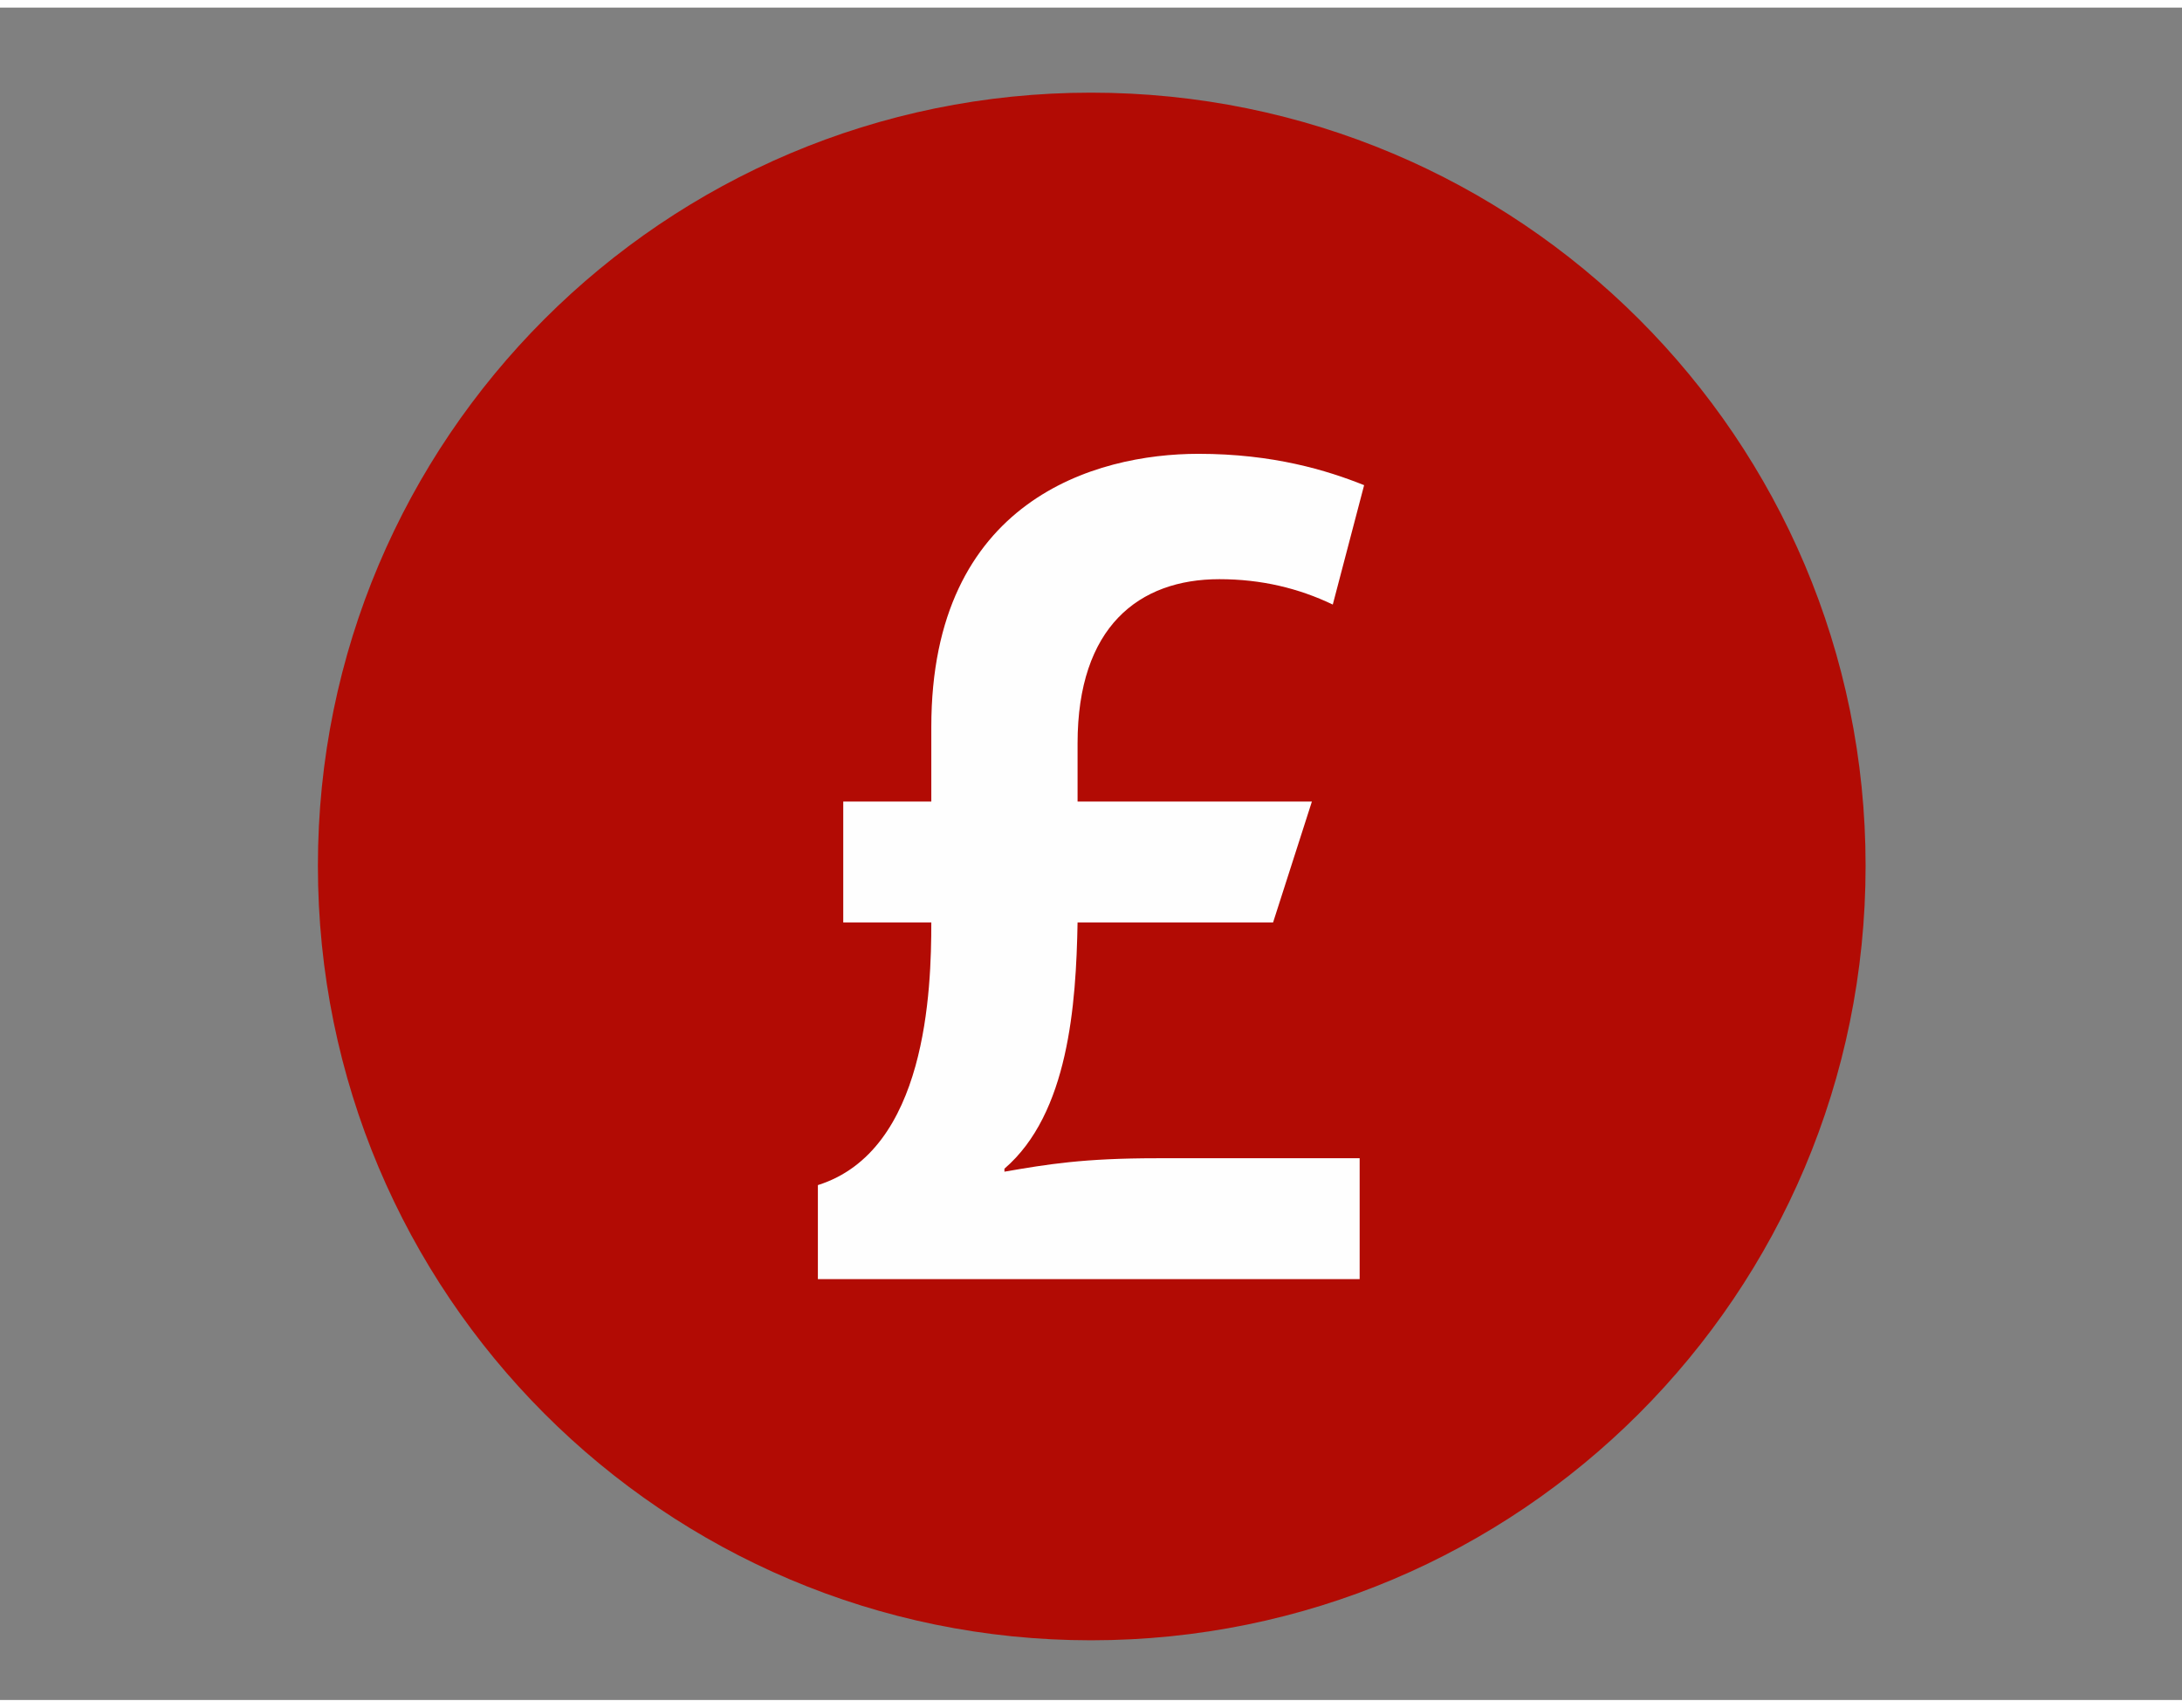
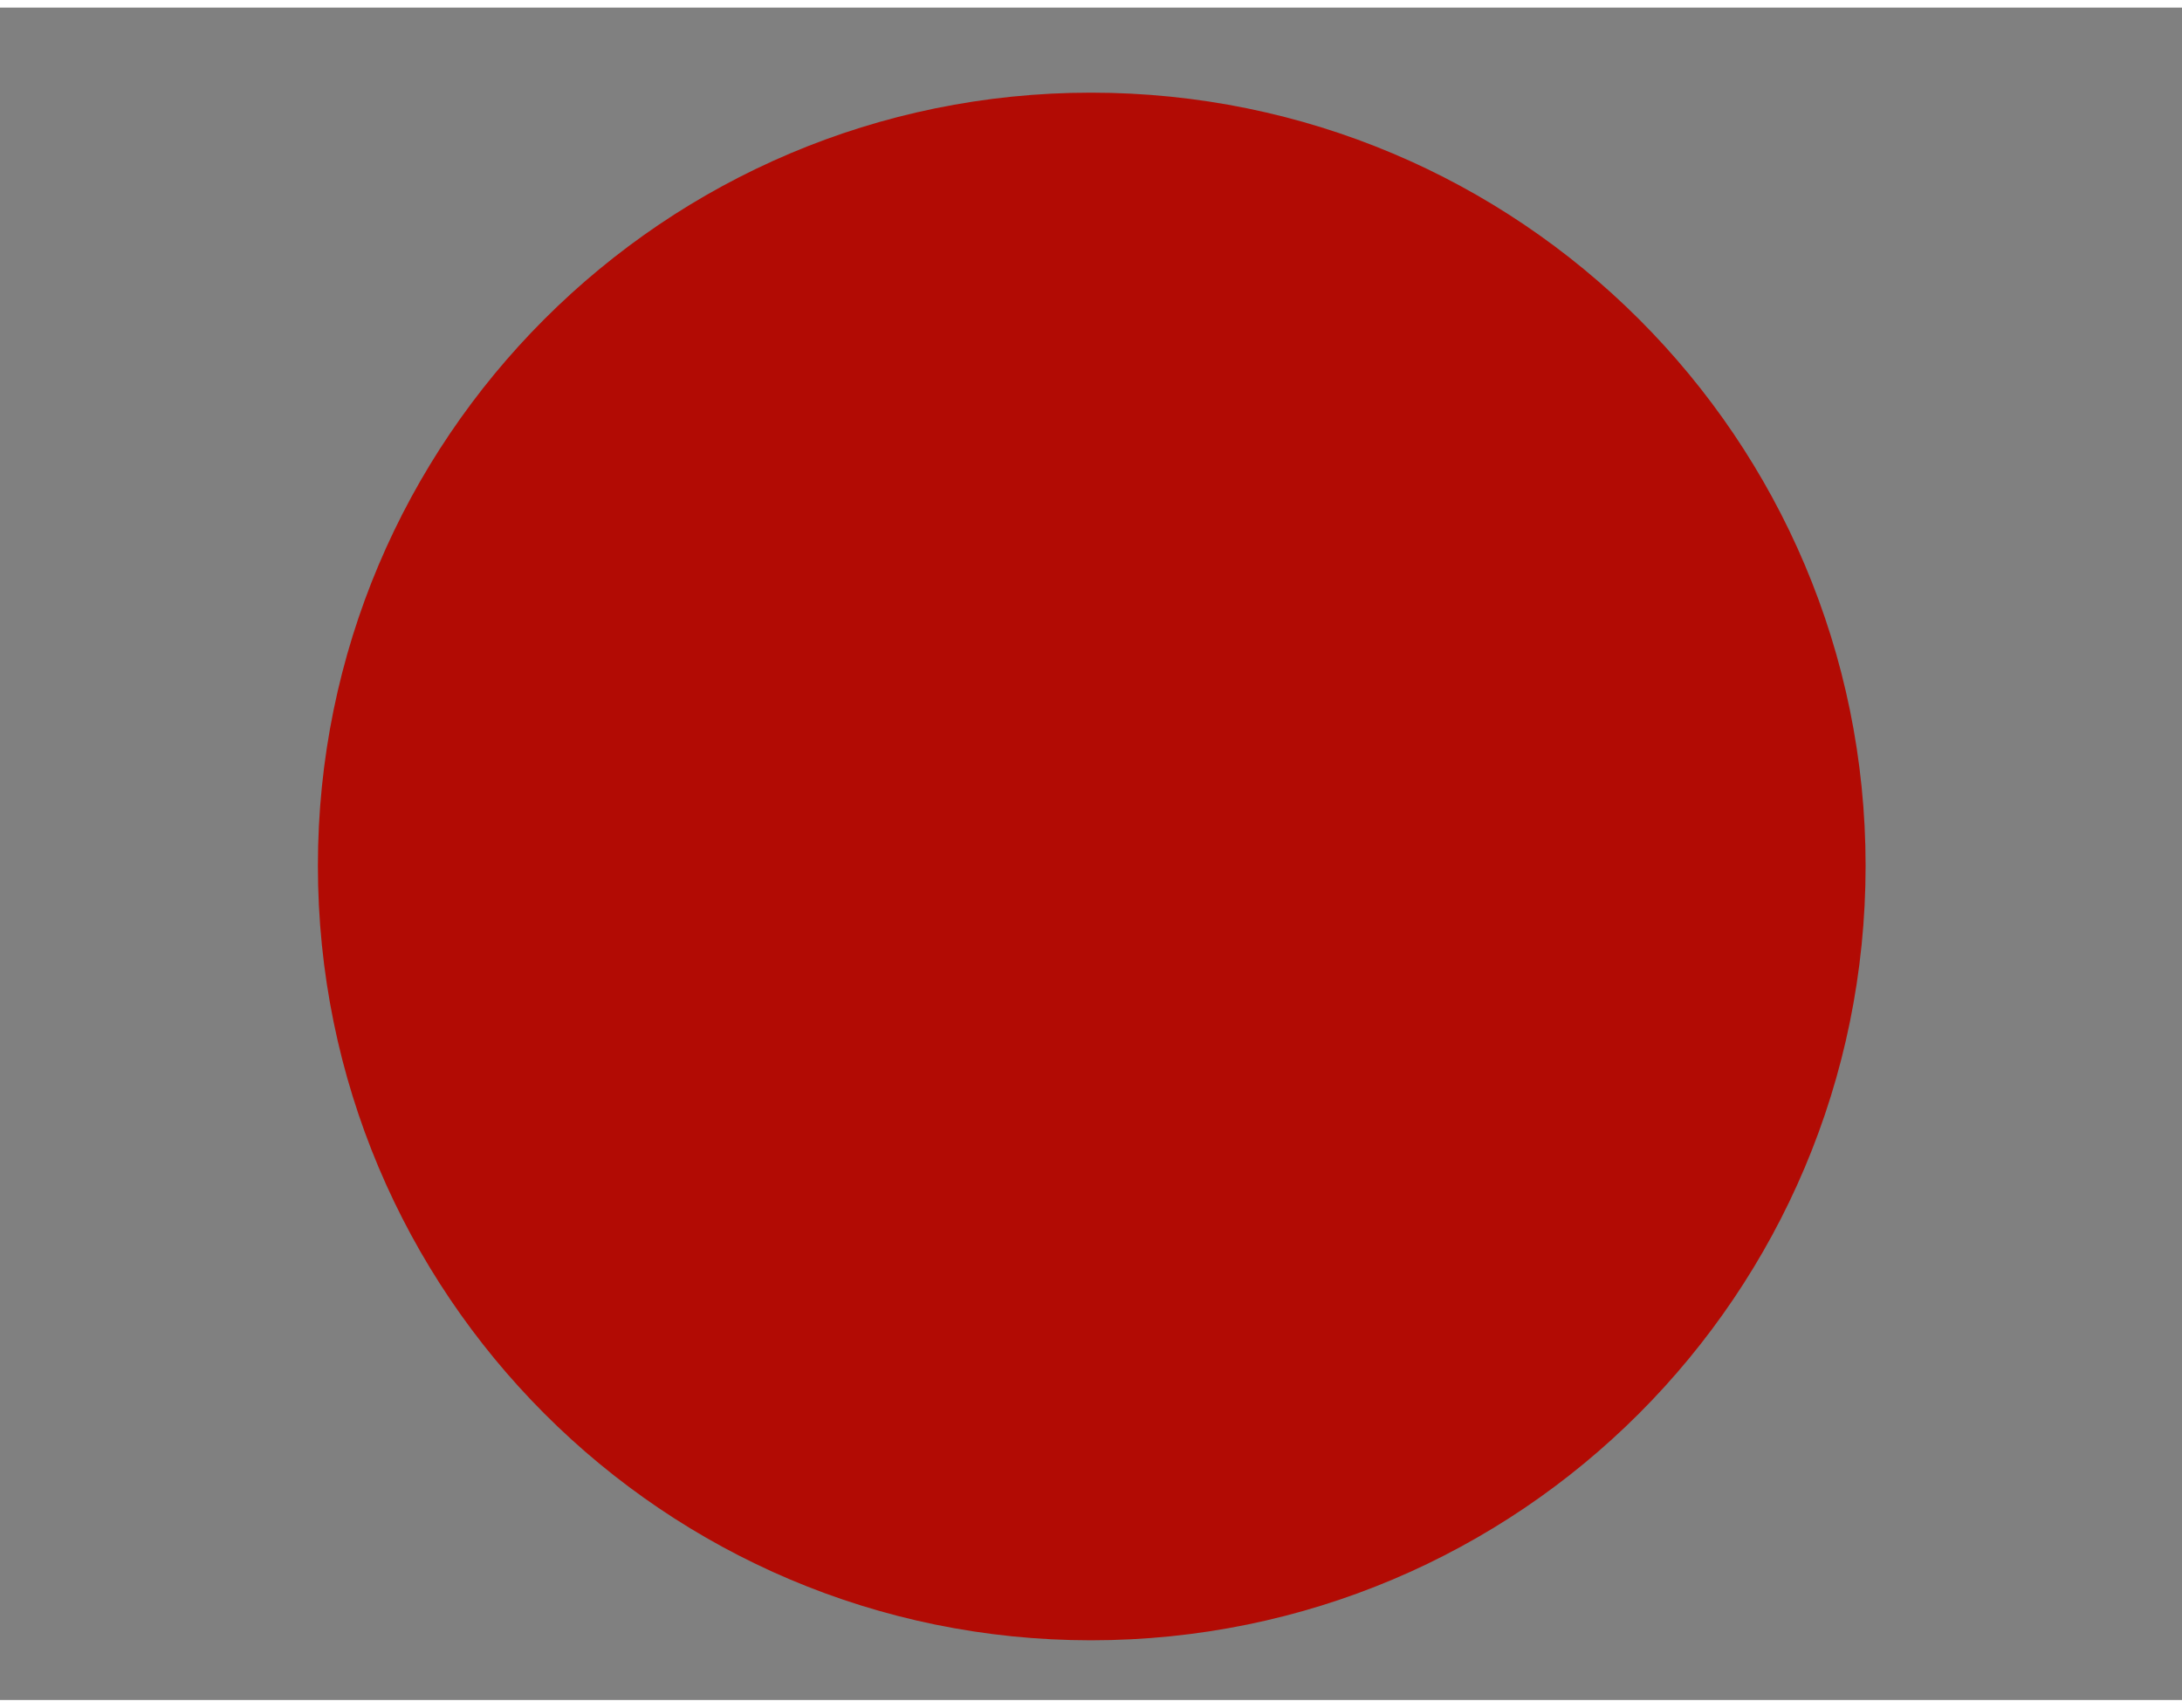
<svg xmlns="http://www.w3.org/2000/svg" xml:space="preserve" width="46px" height="36px" version="1.1" style="shape-rendering:geometricPrecision; text-rendering:geometricPrecision; image-rendering:optimizeQuality; fill-rule:evenodd; clip-rule:evenodd" viewBox="0 0 14.62 11.34">
  <rect x="0" y="0" width="14.62" height="11.34" fill="#808080" stroke="none" />
  <defs>
    <style type="text/css">
   
    .fil2 {fill:none}
    .fil0 {fill:#B20B04}
    .fil1 {fill:#FEFEFE;fill-rule:nonzero}
   
  </style>
  </defs>
  <g id="Layer_x0020_1">
    <path class="fil0" d="M7.31 0.57c2.87,0 5.19,2.32 5.19,5.18 0,2.87 -2.32,5.19 -5.19,5.19 -2.86,0 -5.18,-2.32 -5.18,-5.19 0,-2.86 2.32,-5.18 5.18,-5.18z" />
-     <path class="fil1" d="M5.48 8.52l3.63 0 0 -0.81 -1.36 0c-0.49,0 -0.73,0.04 -1.02,0.09l0 -0.02c0.43,-0.37 0.48,-1.1 0.49,-1.65l1.31 0 0.26 -0.81 -1.57 0 0 -0.39c0,-0.78 0.41,-1.1 0.95,-1.1 0.28,0 0.53,0.06 0.76,0.17l0.21 -0.8c-0.25,-0.1 -0.61,-0.21 -1.11,-0.21 -0.69,0 -1.79,0.31 -1.79,1.83l0 0.5 -0.59 0 0 0.81 0.59 0c0,0.45 -0.03,1.53 -0.76,1.76l0 0.63z" />
    <polygon class="fil2" points="0,0 14.62,0 14.62,11.34 0,11.34 " />
  </g>
</svg>